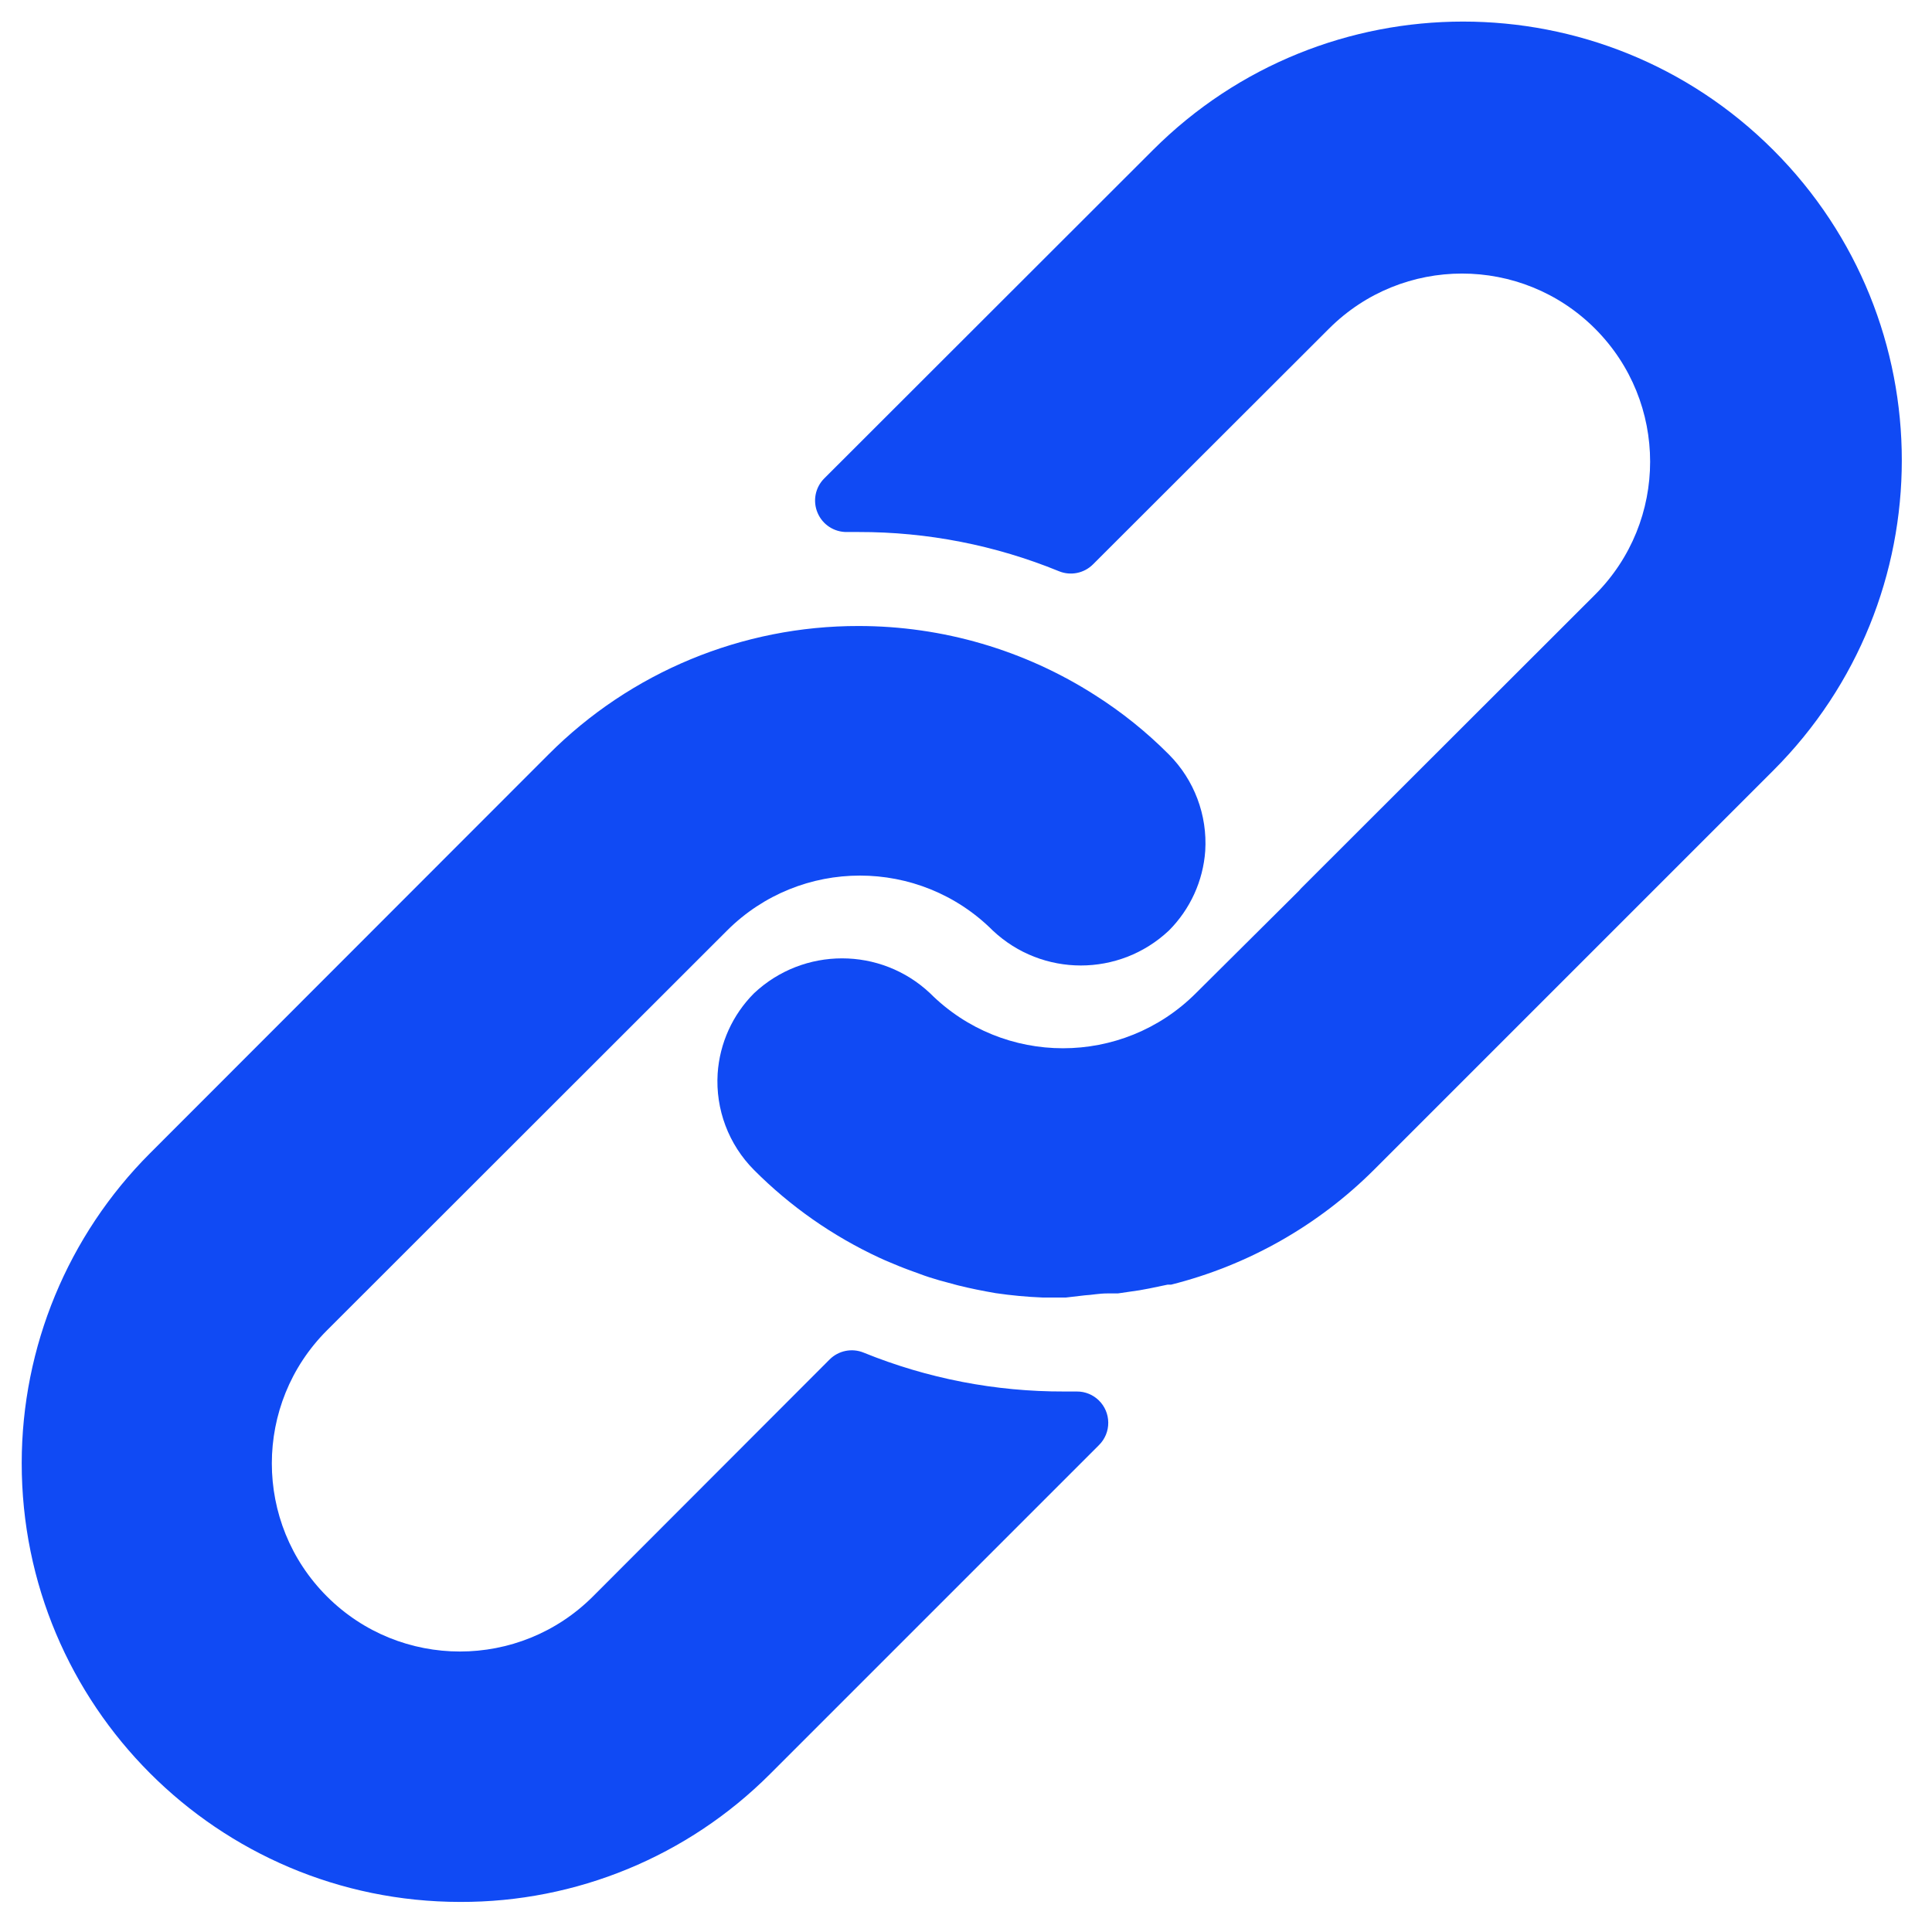
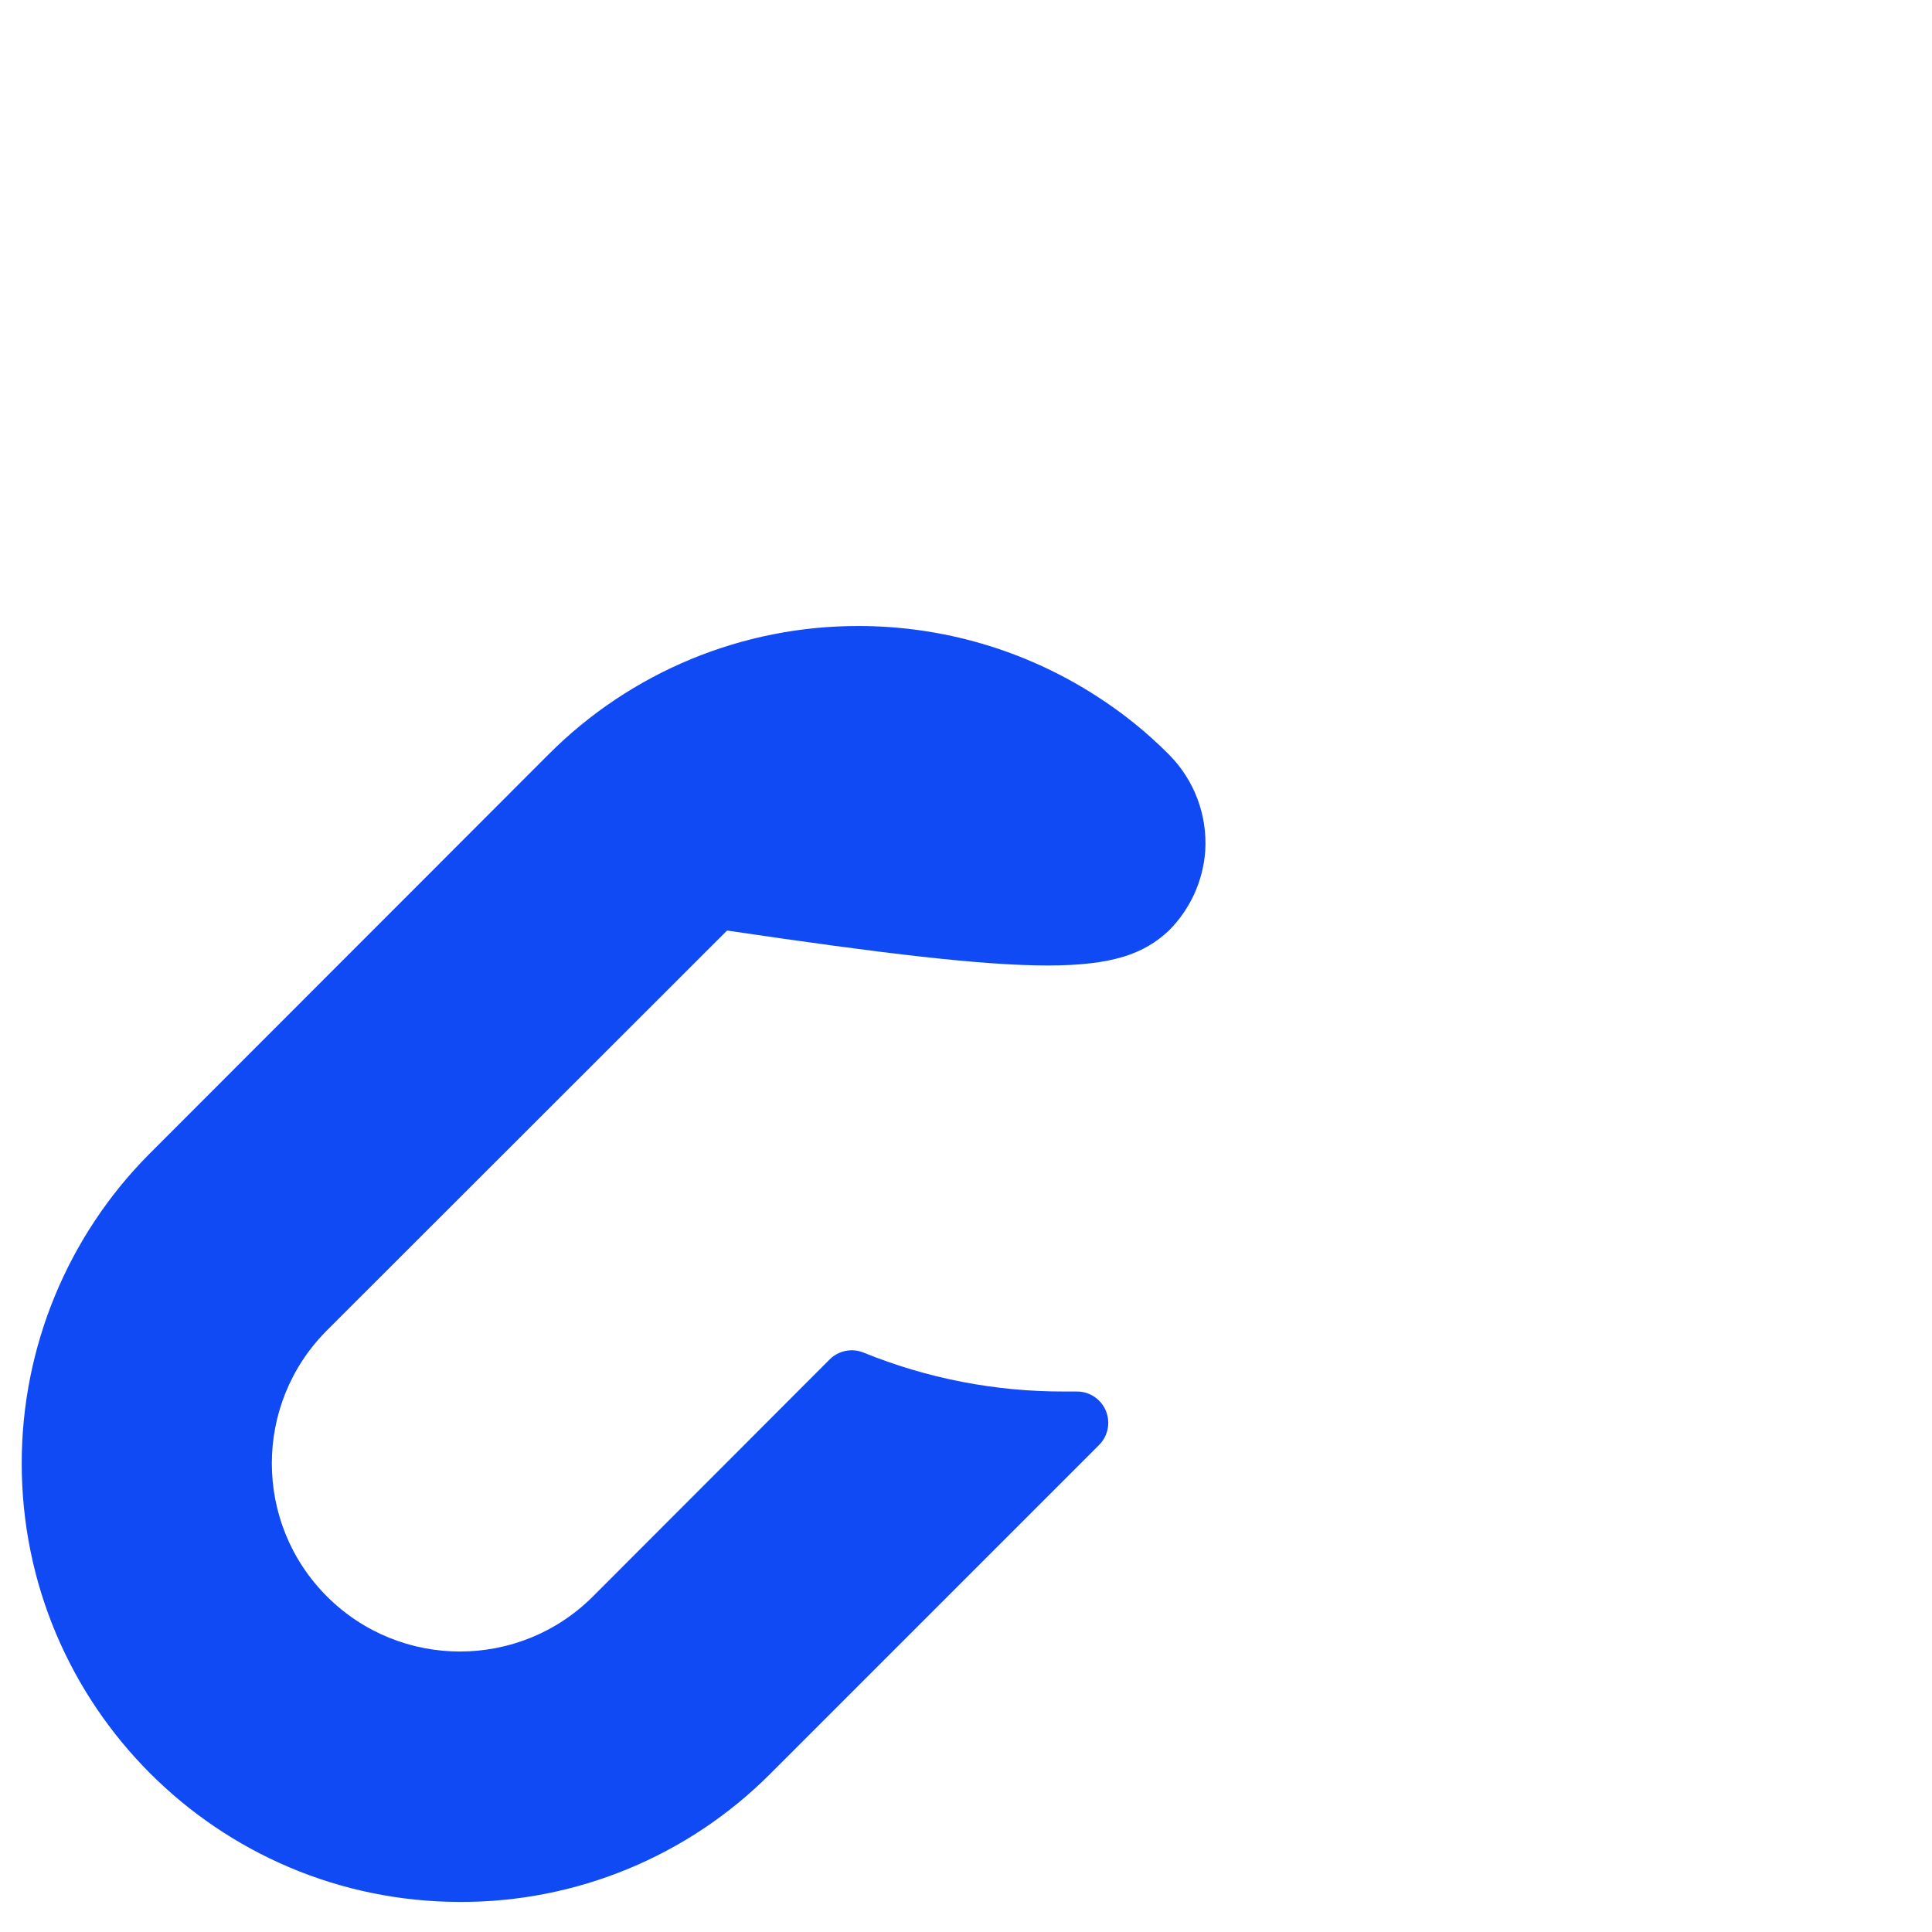
<svg xmlns="http://www.w3.org/2000/svg" width="46" height="46" viewBox="0 0 46 46" fill="none">
  <g clip-path="url(#clip0_518_140)">
-     <path d="M27.831 17.964C27.3 17.43 26.712 16.957 26.077 16.554C24.396 15.477 22.441 14.905 20.445 14.905C17.674 14.9 15.015 16.001 13.059 17.964L3.569 27.461C1.616 29.417 0.519 32.068 0.517 34.832C0.513 40.601 5.187 45.28 10.955 45.284C13.722 45.293 16.378 44.197 18.333 42.24L26.167 34.406C26.309 34.265 26.389 34.073 26.387 33.872C26.385 33.46 26.049 33.128 25.637 33.131H25.339C23.702 33.136 22.08 32.822 20.564 32.206C20.285 32.091 19.964 32.156 19.751 32.37L14.118 38.01C12.369 39.759 9.533 39.759 7.784 38.01C6.035 36.261 6.035 33.425 7.784 31.676L17.311 22.156C19.059 20.411 21.89 20.411 23.638 22.156C24.816 23.265 26.653 23.265 27.831 22.156C28.337 21.649 28.645 20.977 28.696 20.261C28.75 19.407 28.435 18.57 27.831 17.964Z" fill="#104AF4" />
-     <path d="M42.222 3.573C38.143 -0.506 31.529 -0.506 27.45 3.573L19.624 11.392C19.409 11.607 19.347 11.932 19.467 12.212C19.586 12.493 19.864 12.673 20.169 12.667H20.445C22.079 12.664 23.699 12.981 25.212 13.6C25.491 13.715 25.812 13.65 26.025 13.436L31.643 7.825C33.392 6.076 36.228 6.076 37.977 7.825C39.726 9.574 39.726 12.41 37.977 14.159L30.979 21.15L30.919 21.217L28.472 23.649C26.724 25.395 23.893 25.395 22.145 23.649C20.968 22.541 19.131 22.541 17.953 23.649C17.443 24.16 17.135 24.838 17.087 25.559C17.033 26.413 17.348 27.25 17.953 27.857C18.816 28.724 19.827 29.431 20.937 29.946C21.094 30.02 21.25 30.08 21.407 30.147C21.564 30.214 21.728 30.266 21.884 30.326C22.041 30.386 22.205 30.438 22.362 30.483L22.802 30.602C23.1 30.677 23.399 30.736 23.705 30.789C24.073 30.843 24.444 30.878 24.816 30.893H25.338H25.383L25.831 30.841C25.995 30.833 26.167 30.796 26.361 30.796H26.614L27.129 30.721L27.368 30.677L27.8 30.587H27.883C29.715 30.127 31.389 29.178 32.724 27.842L42.221 18.345C46.301 14.266 46.301 7.652 42.222 3.573Z" fill="#104AF4" />
+     <path d="M27.831 17.964C27.3 17.43 26.712 16.957 26.077 16.554C24.396 15.477 22.441 14.905 20.445 14.905C17.674 14.9 15.015 16.001 13.059 17.964L3.569 27.461C1.616 29.417 0.519 32.068 0.517 34.832C0.513 40.601 5.187 45.28 10.955 45.284C13.722 45.293 16.378 44.197 18.333 42.24L26.167 34.406C26.309 34.265 26.389 34.073 26.387 33.872C26.385 33.46 26.049 33.128 25.637 33.131H25.339C23.702 33.136 22.08 32.822 20.564 32.206C20.285 32.091 19.964 32.156 19.751 32.37L14.118 38.01C12.369 39.759 9.533 39.759 7.784 38.01C6.035 36.261 6.035 33.425 7.784 31.676L17.311 22.156C24.816 23.265 26.653 23.265 27.831 22.156C28.337 21.649 28.645 20.977 28.696 20.261C28.75 19.407 28.435 18.57 27.831 17.964Z" fill="#104AF4" />
  </g>
  <defs>
    <clipPath id="clip0_518_140">
      <rect width="44.771" height="44.771" fill="white" transform="translate(0.514 0.514)" />
    </clipPath>
  </defs>
</svg>